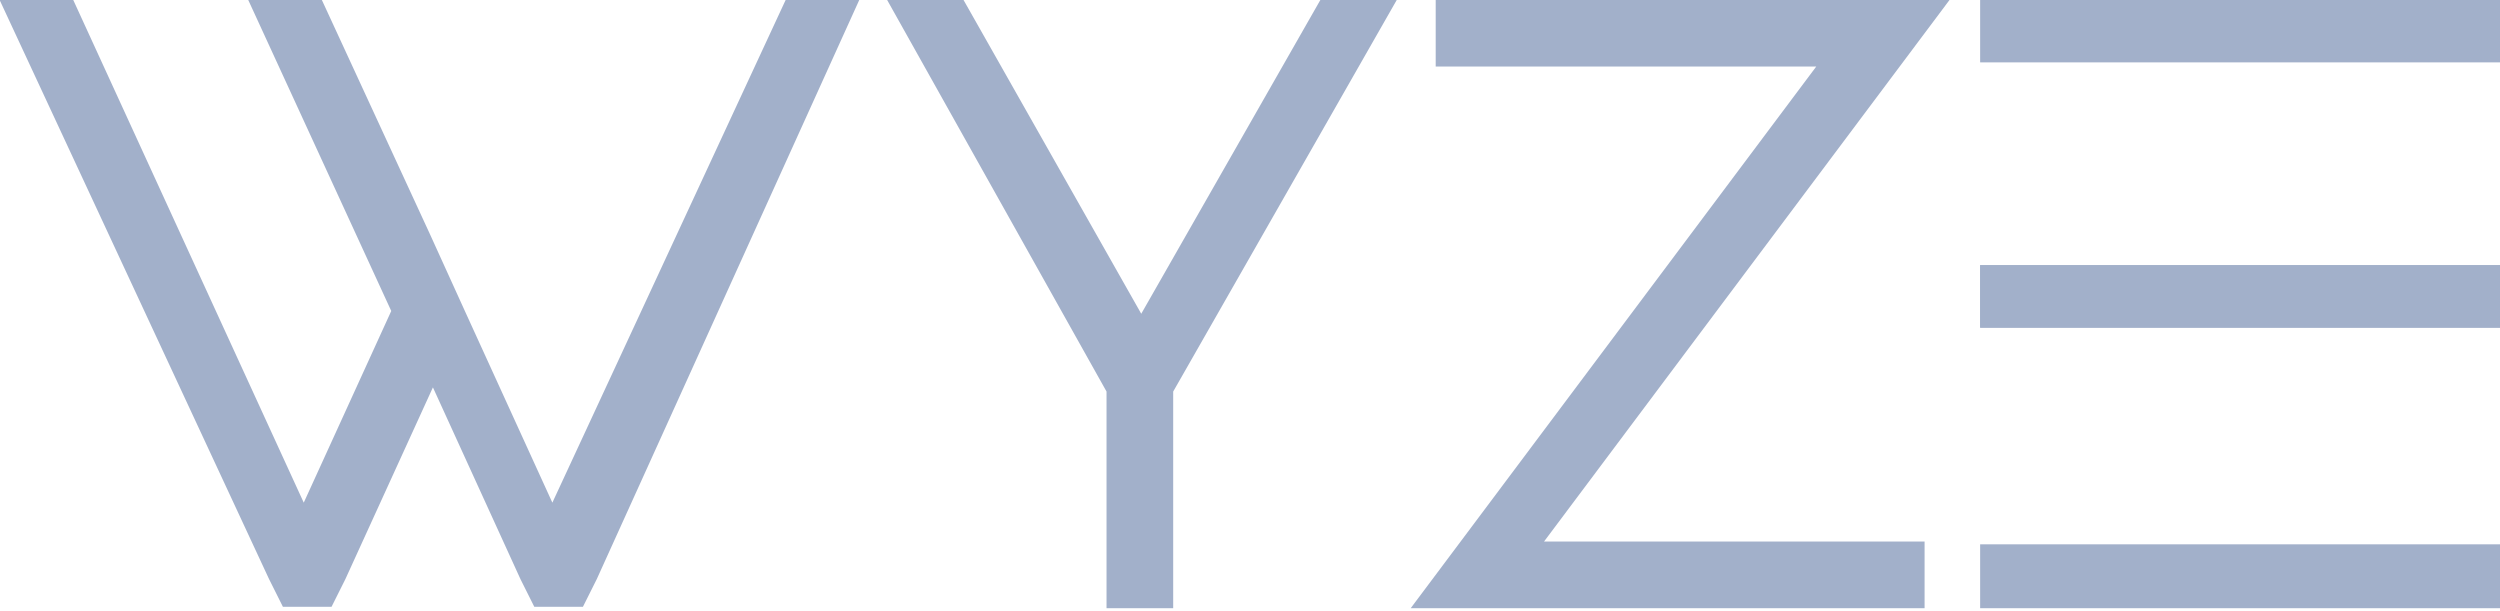
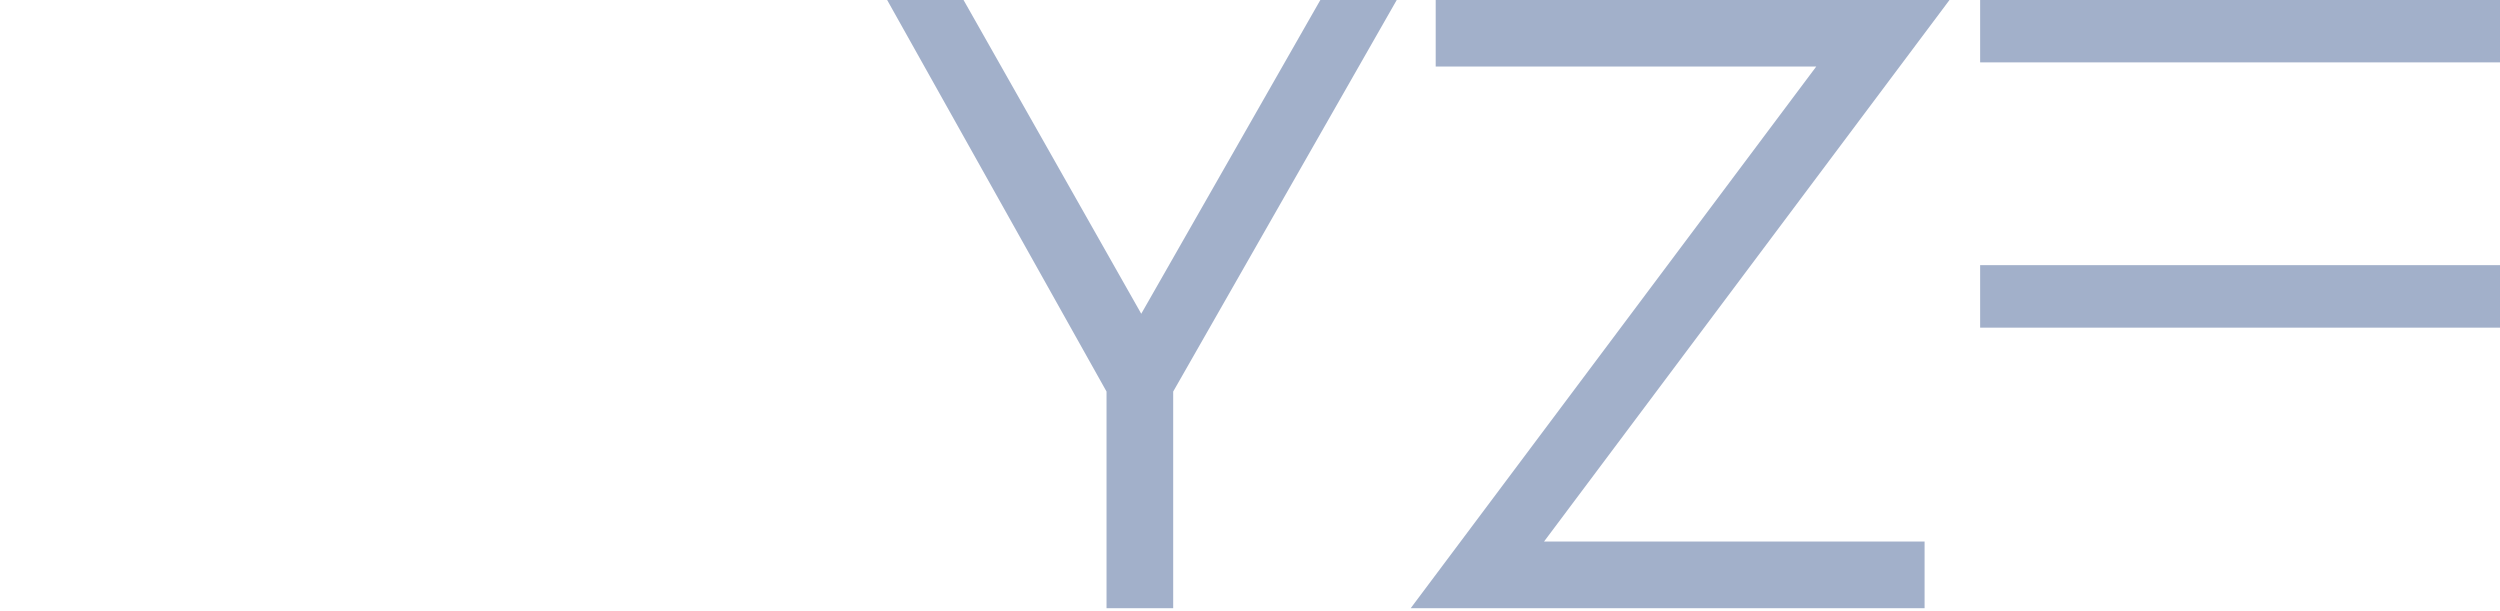
<svg xmlns="http://www.w3.org/2000/svg" version="1.1" id="Layer_1" x="0px" y="0px" viewBox="0 0 180 44" style="enable-background:new 0 0 180 44;" xml:space="preserve">
  <style type="text/css">
	.st0{fill-rule:evenodd;clip-rule:evenodd;fill:#A2B0CA;}
</style>
  <g transform="translate(-.13 .191)">
-     <path class="st0" d="M56.7-0.2L39.9,36l-6.3-13.8l-2.5-5.5L23.3-0.2H18l10.3,22.4L22,36L5.4-0.2H0.1l19.4,41.7l1,2H24l1-2l6.3-13.8   l6.3,13.8l1,2h3.5l1-2L62-0.2H56.7z" />
    <path class="st0" d="M95.2-0.2L82.3,22.4L69.5-0.2H64L79.8,28v15.6h4.8V28l16.1-28.2H95.2z" />
-     <path class="st0" d="M142.7,23.4h37.5v-4.5h-37.5V23.4z" />
    <path class="st0" d="M142.7,23.4h37.5v-4.5h-37.5V23.4z" />
    <path class="st0" d="M103.5-0.2v4.8h27.4l-29.2,39h37v-4.8h-27.4l29.2-39H103.5z" />
    <path class="st0" d="M142.7,4.3h37.5v-4.5h-37.5V4.3z" />
-     <path class="st0" d="M142.7,43.6h37.5V39h-37.5V43.6z" />
  </g>
</svg>